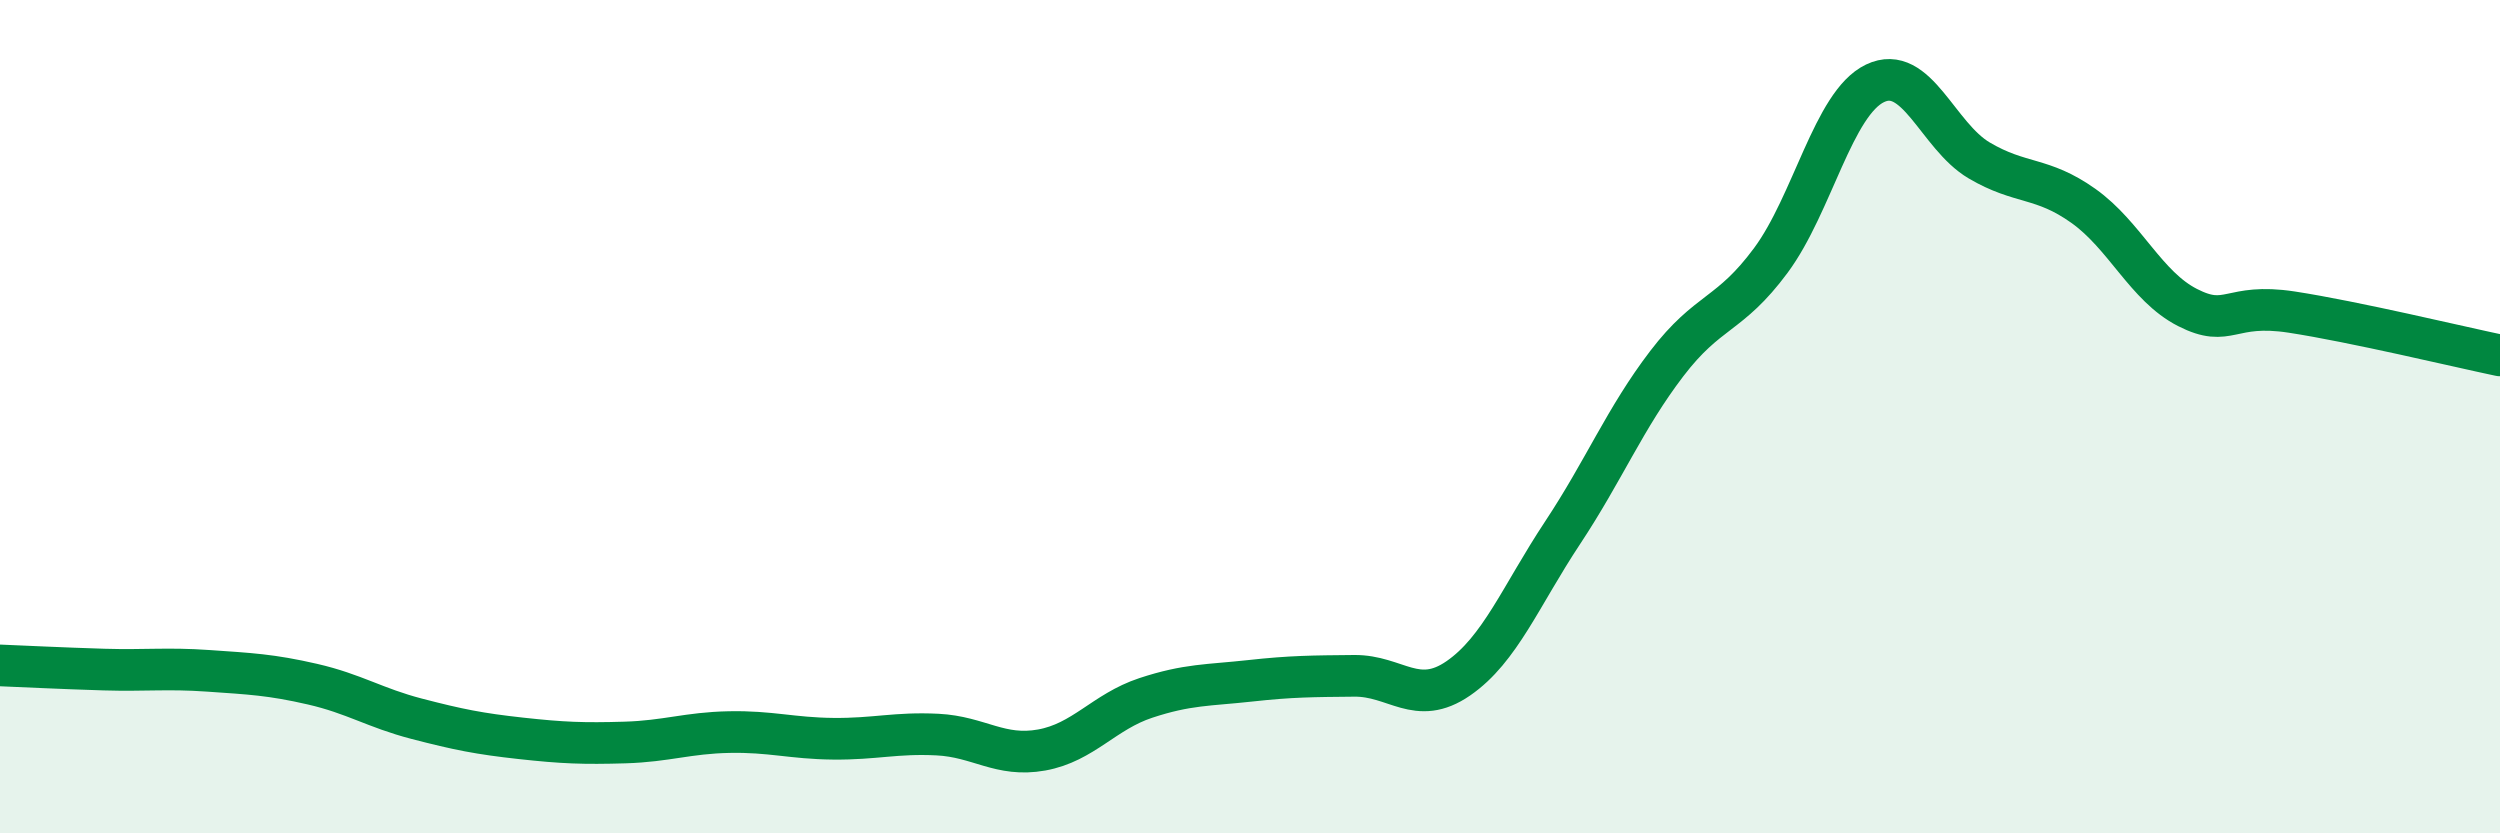
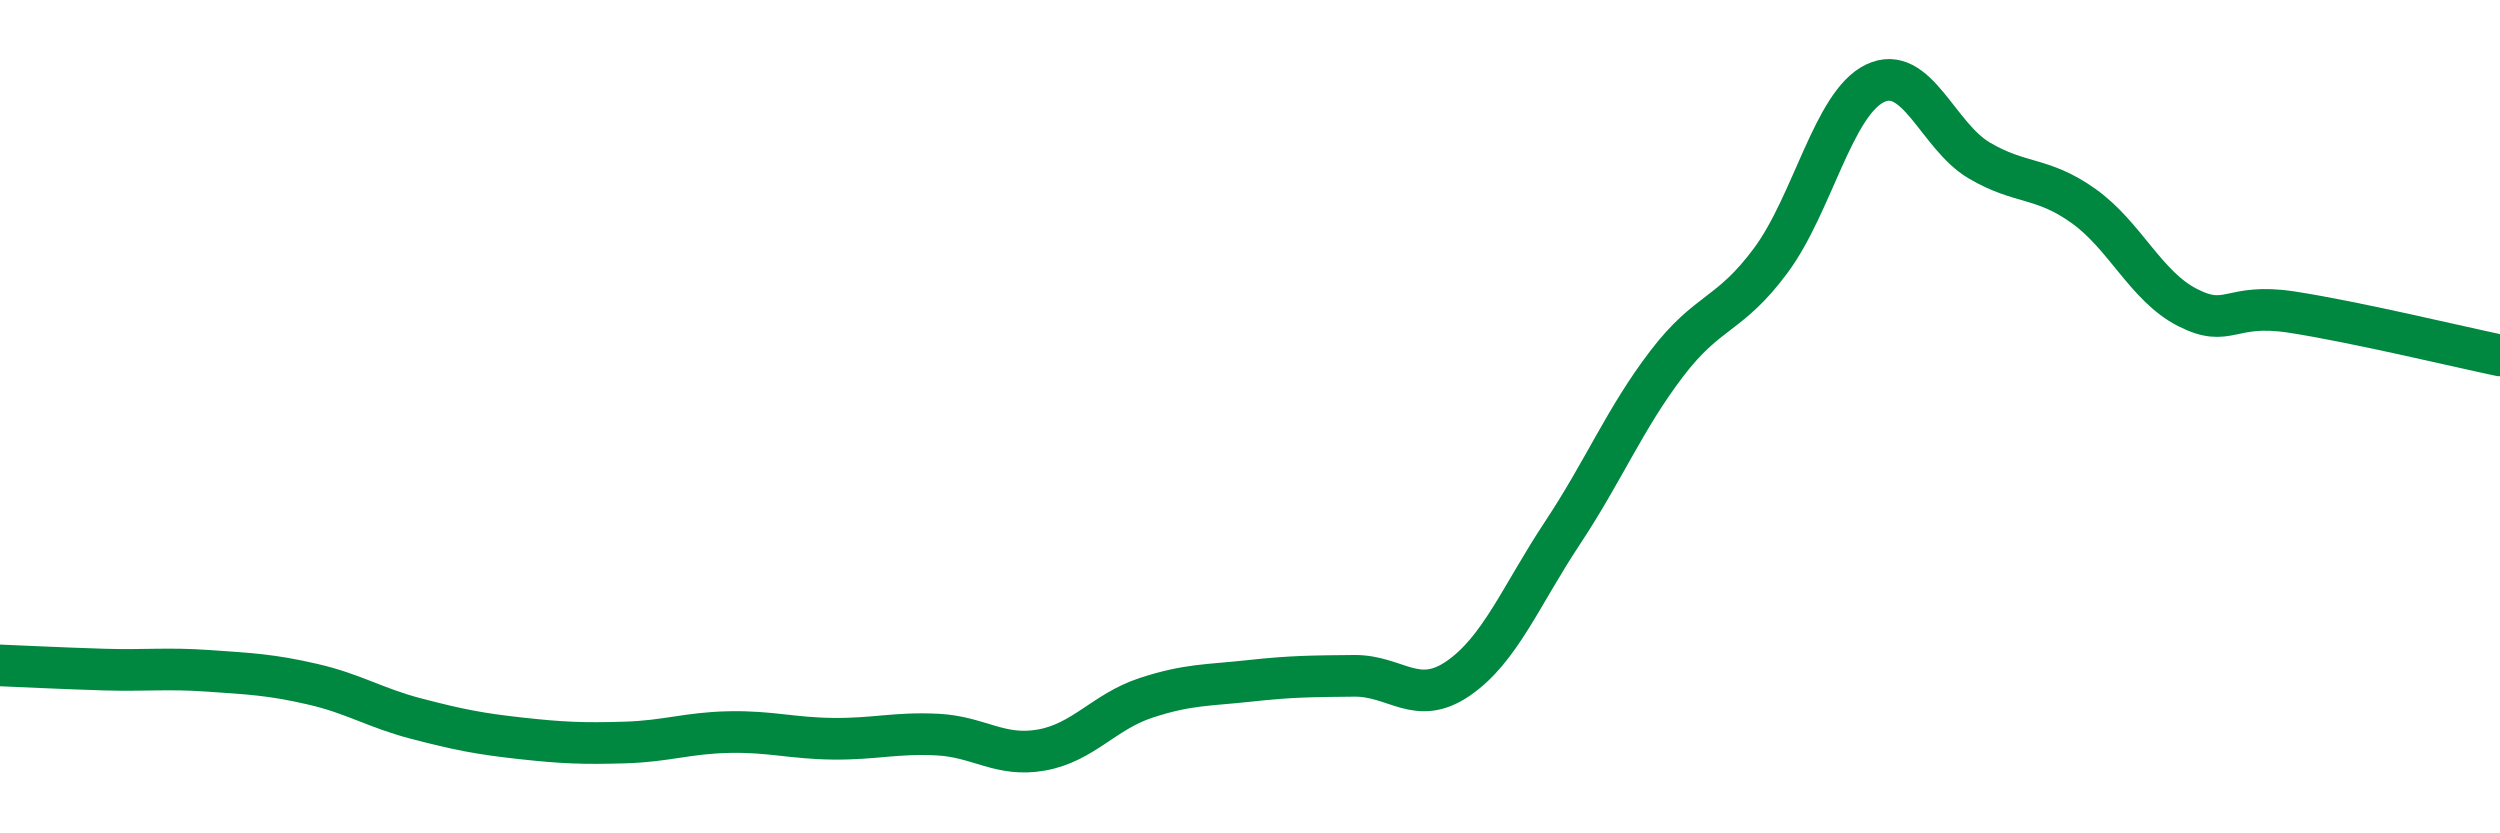
<svg xmlns="http://www.w3.org/2000/svg" width="60" height="20" viewBox="0 0 60 20">
-   <path d="M 0,15.97 C 0.5,15.99 1.5,16.04 2.5,16.07 C 3.5,16.1 4,16.03 5,16.1 C 6,16.17 6.5,16.19 7.5,16.42 C 8.5,16.65 9,16.99 10,17.25 C 11,17.51 11.5,17.61 12.5,17.72 C 13.5,17.83 14,17.85 15,17.82 C 16,17.79 16.5,17.59 17.5,17.57 C 18.5,17.55 19,17.72 20,17.73 C 21,17.74 21.5,17.58 22.5,17.63 C 23.5,17.68 24,18.18 25,18 C 26,17.82 26.5,17.08 27.5,16.75 C 28.5,16.42 29,16.45 30,16.34 C 31,16.23 31.5,16.23 32.5,16.22 C 33.5,16.21 34,16.97 35,16.28 C 36,15.59 36.5,14.3 37.5,12.79 C 38.5,11.28 39,10.04 40,8.73 C 41,7.42 41.5,7.6 42.5,6.25 C 43.5,4.9 44,2.48 45,2 C 46,1.52 46.5,3.26 47.5,3.85 C 48.5,4.44 49,4.23 50,4.94 C 51,5.65 51.5,6.87 52.5,7.38 C 53.5,7.89 53.5,7.26 55,7.49 C 56.5,7.72 59,8.32 60,8.53L60 20L0 20Z" fill="#008740" opacity="0.1" stroke-linecap="round" stroke-linejoin="round" />
  <path d="M 0,15.97 C 0.5,15.99 1.5,16.04 2.5,16.07 C 3.5,16.1 4,16.03 5,16.1 C 6,16.17 6.5,16.19 7.5,16.42 C 8.5,16.65 9,16.99 10,17.25 C 11,17.51 11.5,17.61 12.5,17.72 C 13.5,17.83 14,17.85 15,17.82 C 16,17.79 16.5,17.59 17.5,17.57 C 18.5,17.55 19,17.72 20,17.73 C 21,17.74 21.5,17.58 22.5,17.63 C 23.5,17.68 24,18.18 25,18 C 26,17.82 26.5,17.08 27.5,16.75 C 28.5,16.42 29,16.45 30,16.34 C 31,16.23 31.5,16.23 32.5,16.22 C 33.5,16.21 34,16.97 35,16.28 C 36,15.59 36.5,14.3 37.5,12.79 C 38.5,11.28 39,10.04 40,8.73 C 41,7.42 41.5,7.6 42.5,6.25 C 43.5,4.9 44,2.48 45,2 C 46,1.52 46.5,3.26 47.5,3.85 C 48.5,4.44 49,4.23 50,4.94 C 51,5.65 51.5,6.87 52.5,7.38 C 53.5,7.89 53.5,7.26 55,7.49 C 56.5,7.72 59,8.32 60,8.53" stroke="#008740" stroke-width="1" fill="none" stroke-linecap="round" stroke-linejoin="round" />
</svg>